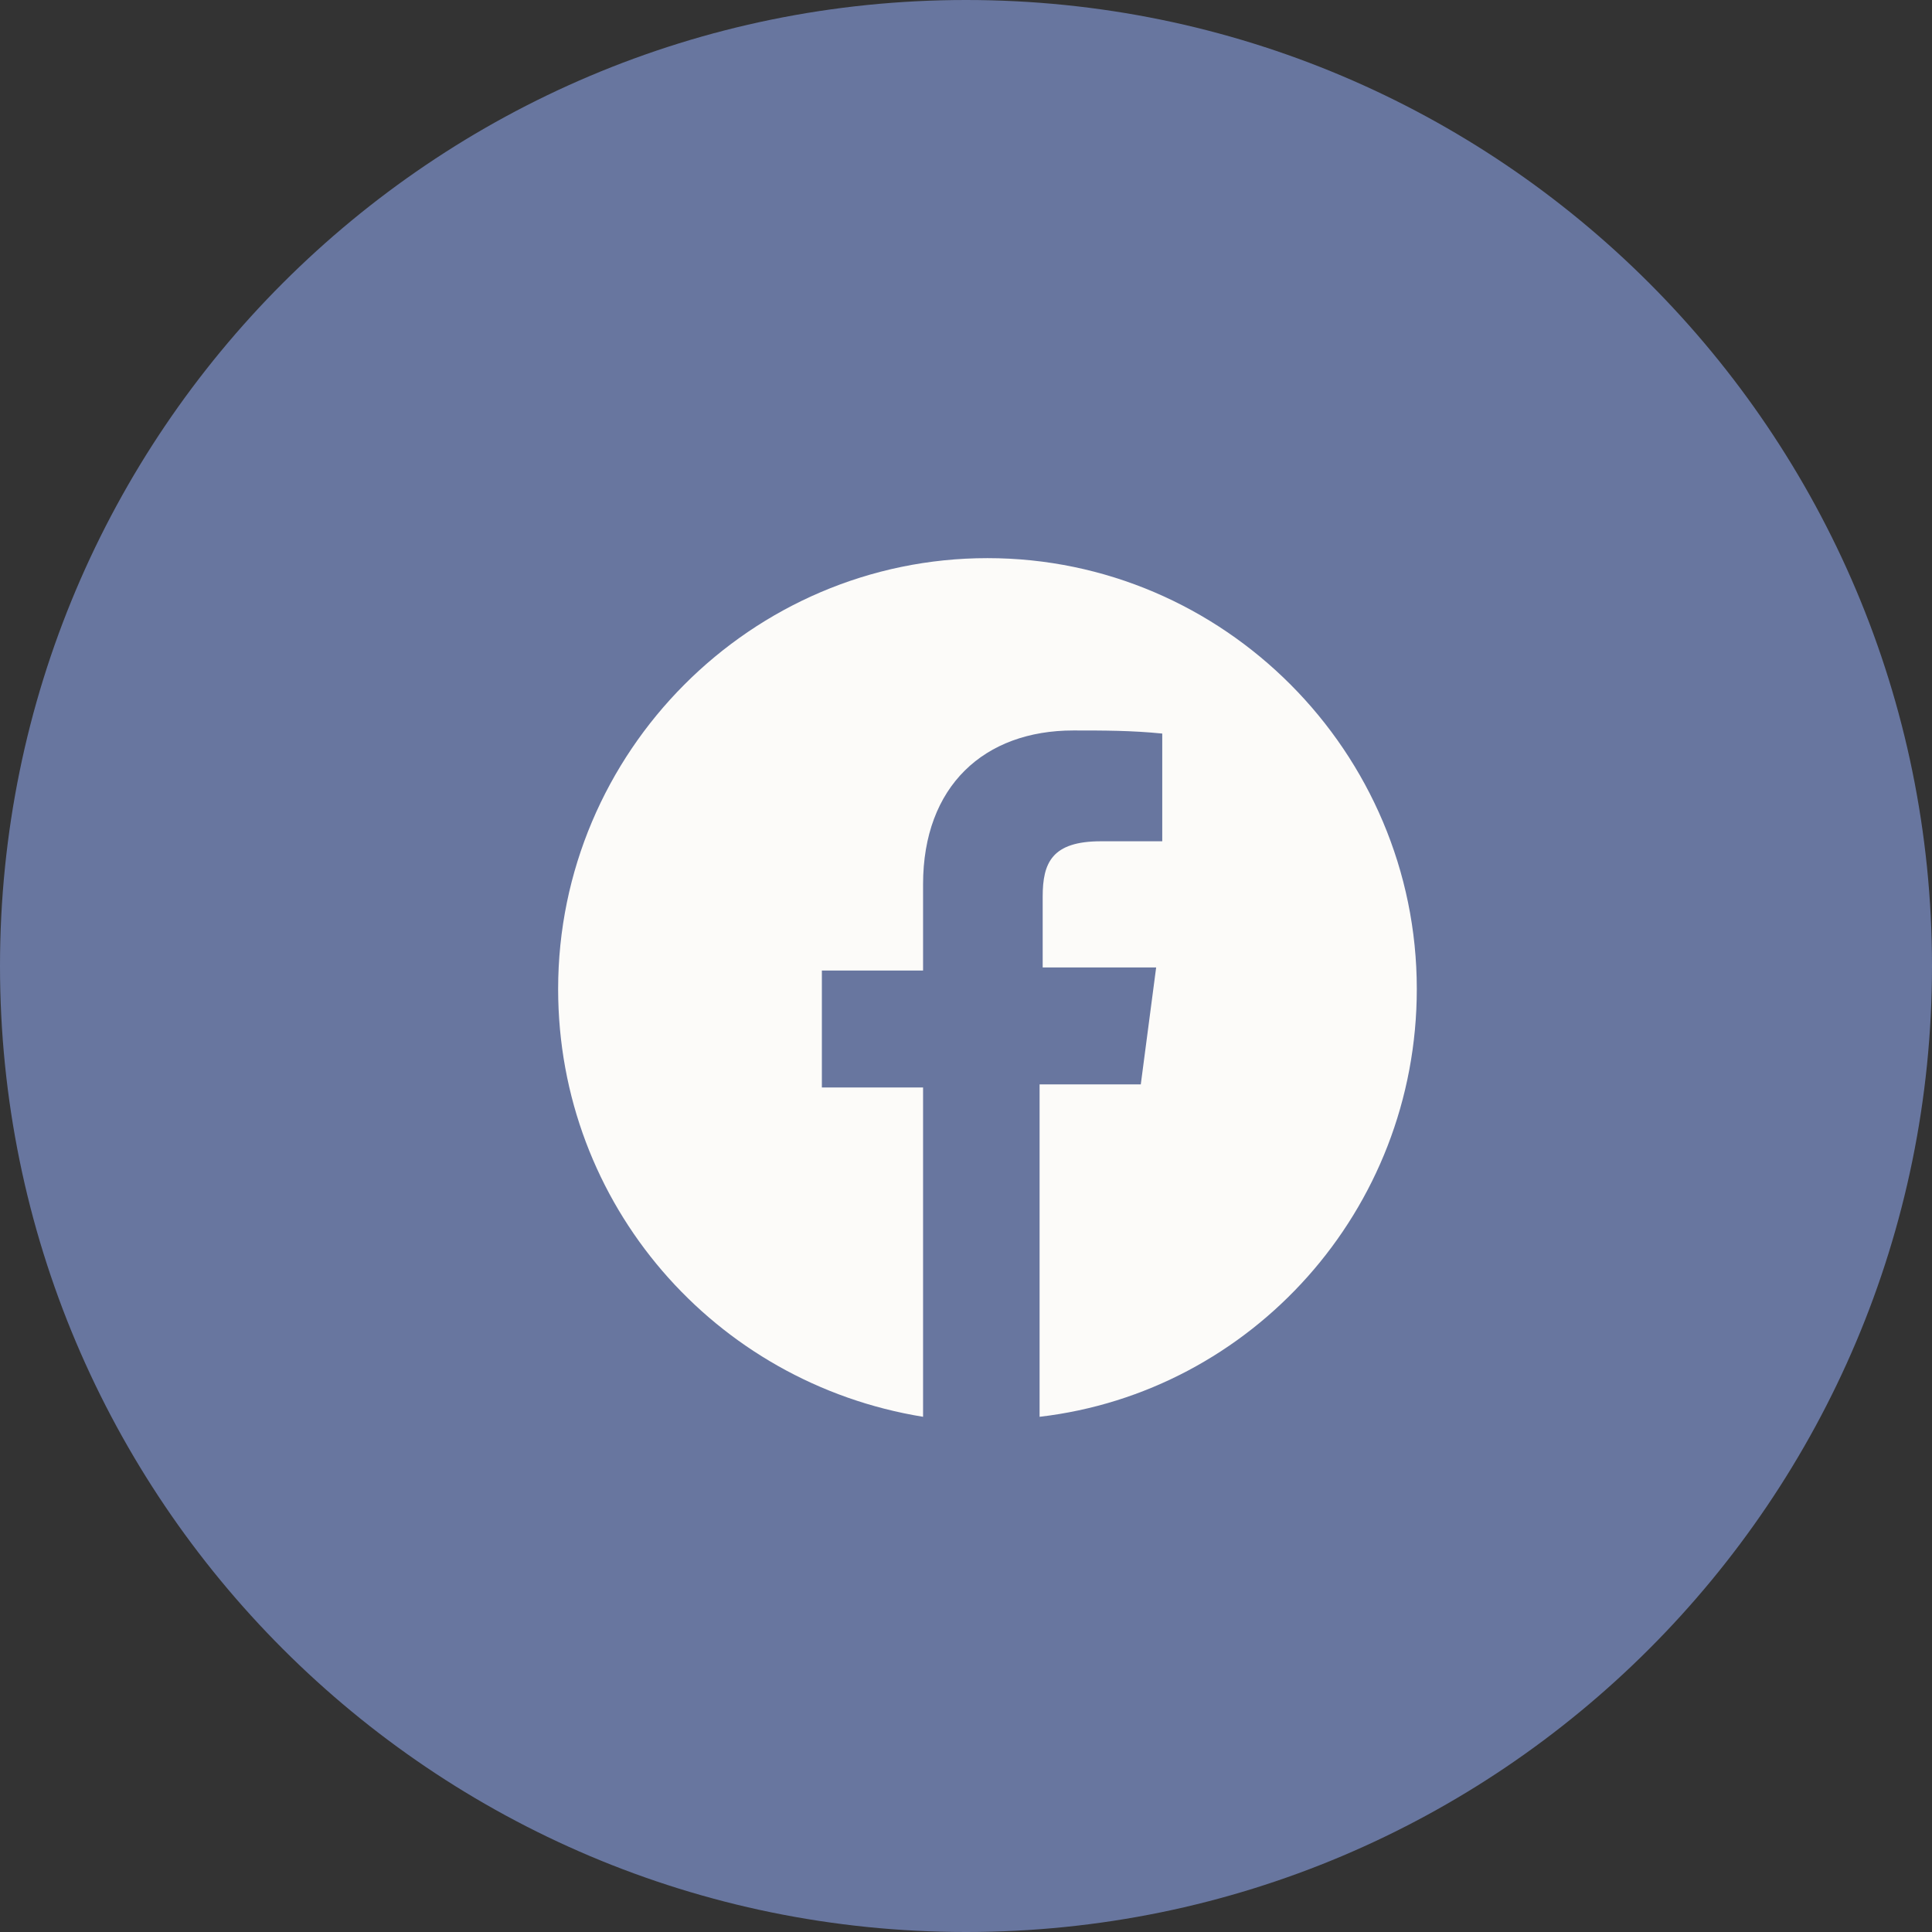
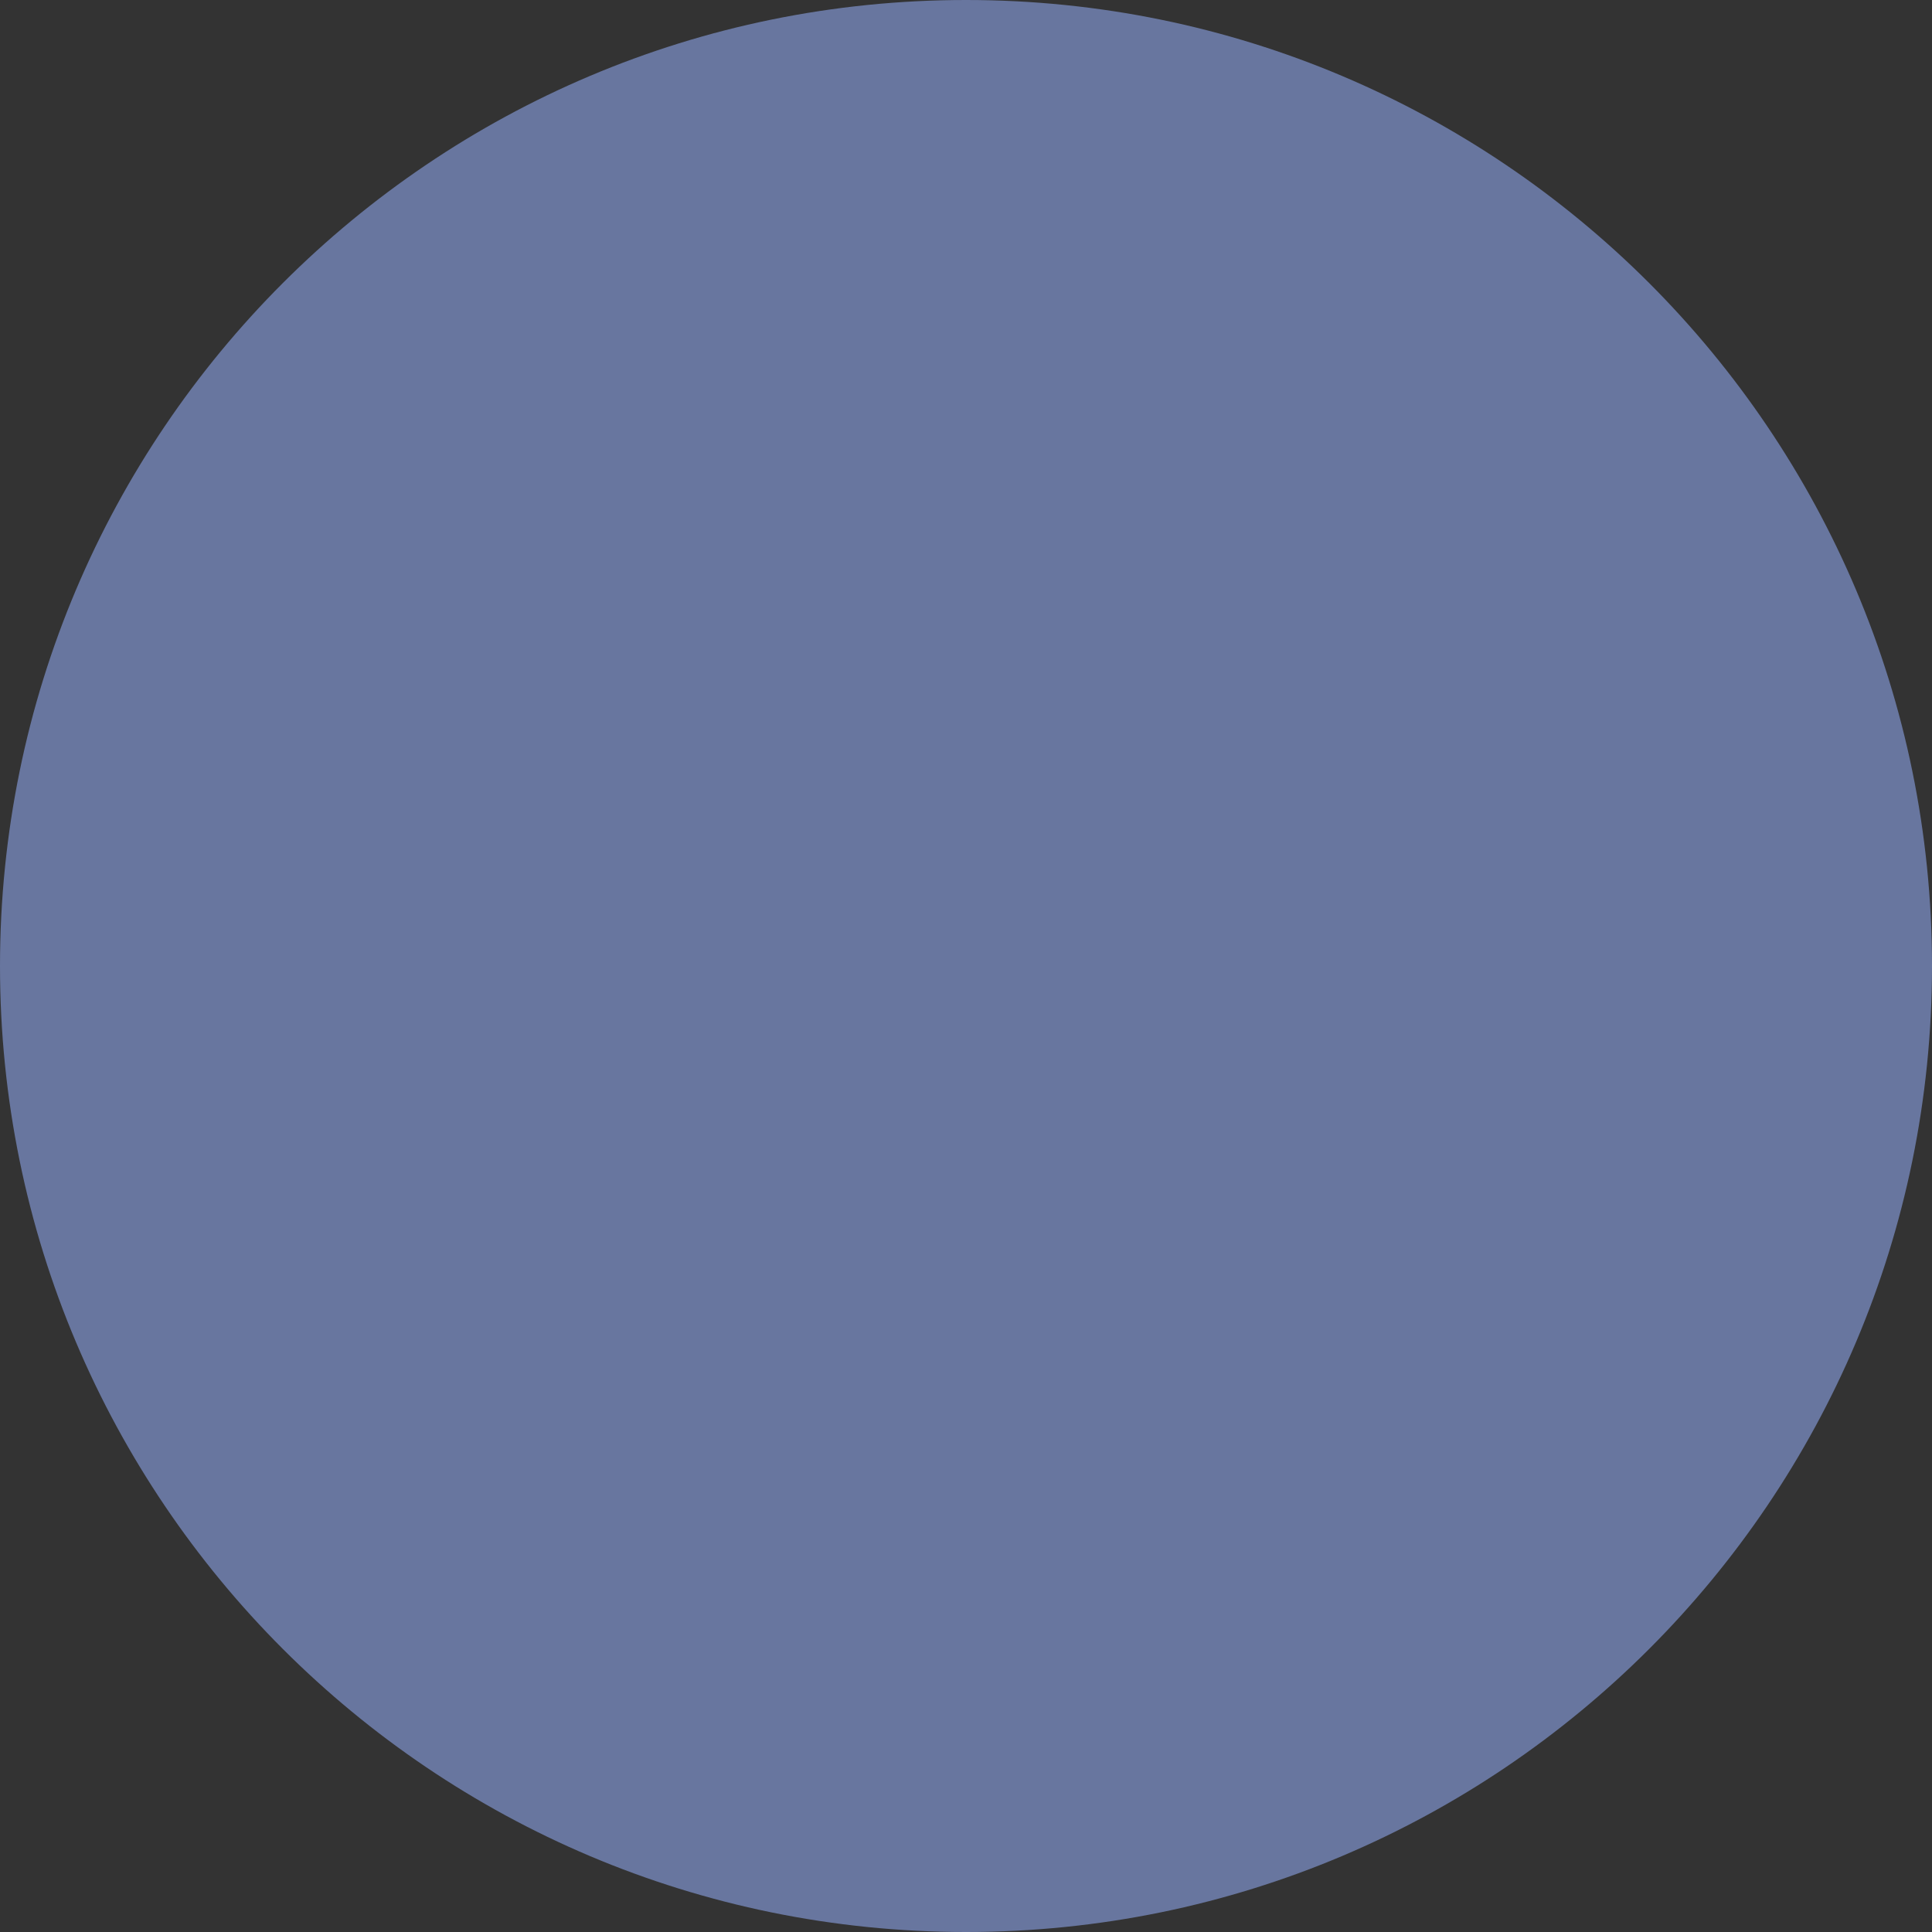
<svg xmlns="http://www.w3.org/2000/svg" width="45" height="45" viewBox="0 0 45 45" fill="none">
  <rect x="0" y="0" width="45" height="45" fill="#333333" stroke="none" />
  <path d="M22.5 45C34.926 45 45 34.926 45 22.5C45 10.074 34.926 0 22.5 0C10.074 0 0 10.074 0 22.5C0 34.926 10.074 45 22.5 45Z" fill="#68769F" />
-   <path d="M33 23.036C33 28.197 29.143 32.426 24.214 33V25.258H26.571L26.929 22.534H24.286V20.885C24.286 20.097 24.5 19.595 25.643 19.595H27.071V17.086C26.357 17.014 25.714 17.014 25 17.014C22.929 17.014 21.5 18.305 21.5 20.599V22.606H19.143V25.33H21.5V33C16.643 32.212 13 28.054 13 23.036C13 17.516 17.5 13 23 13C28.5 13 33 17.516 33 23.036Z" fill="#FCFBF9" />
</svg>